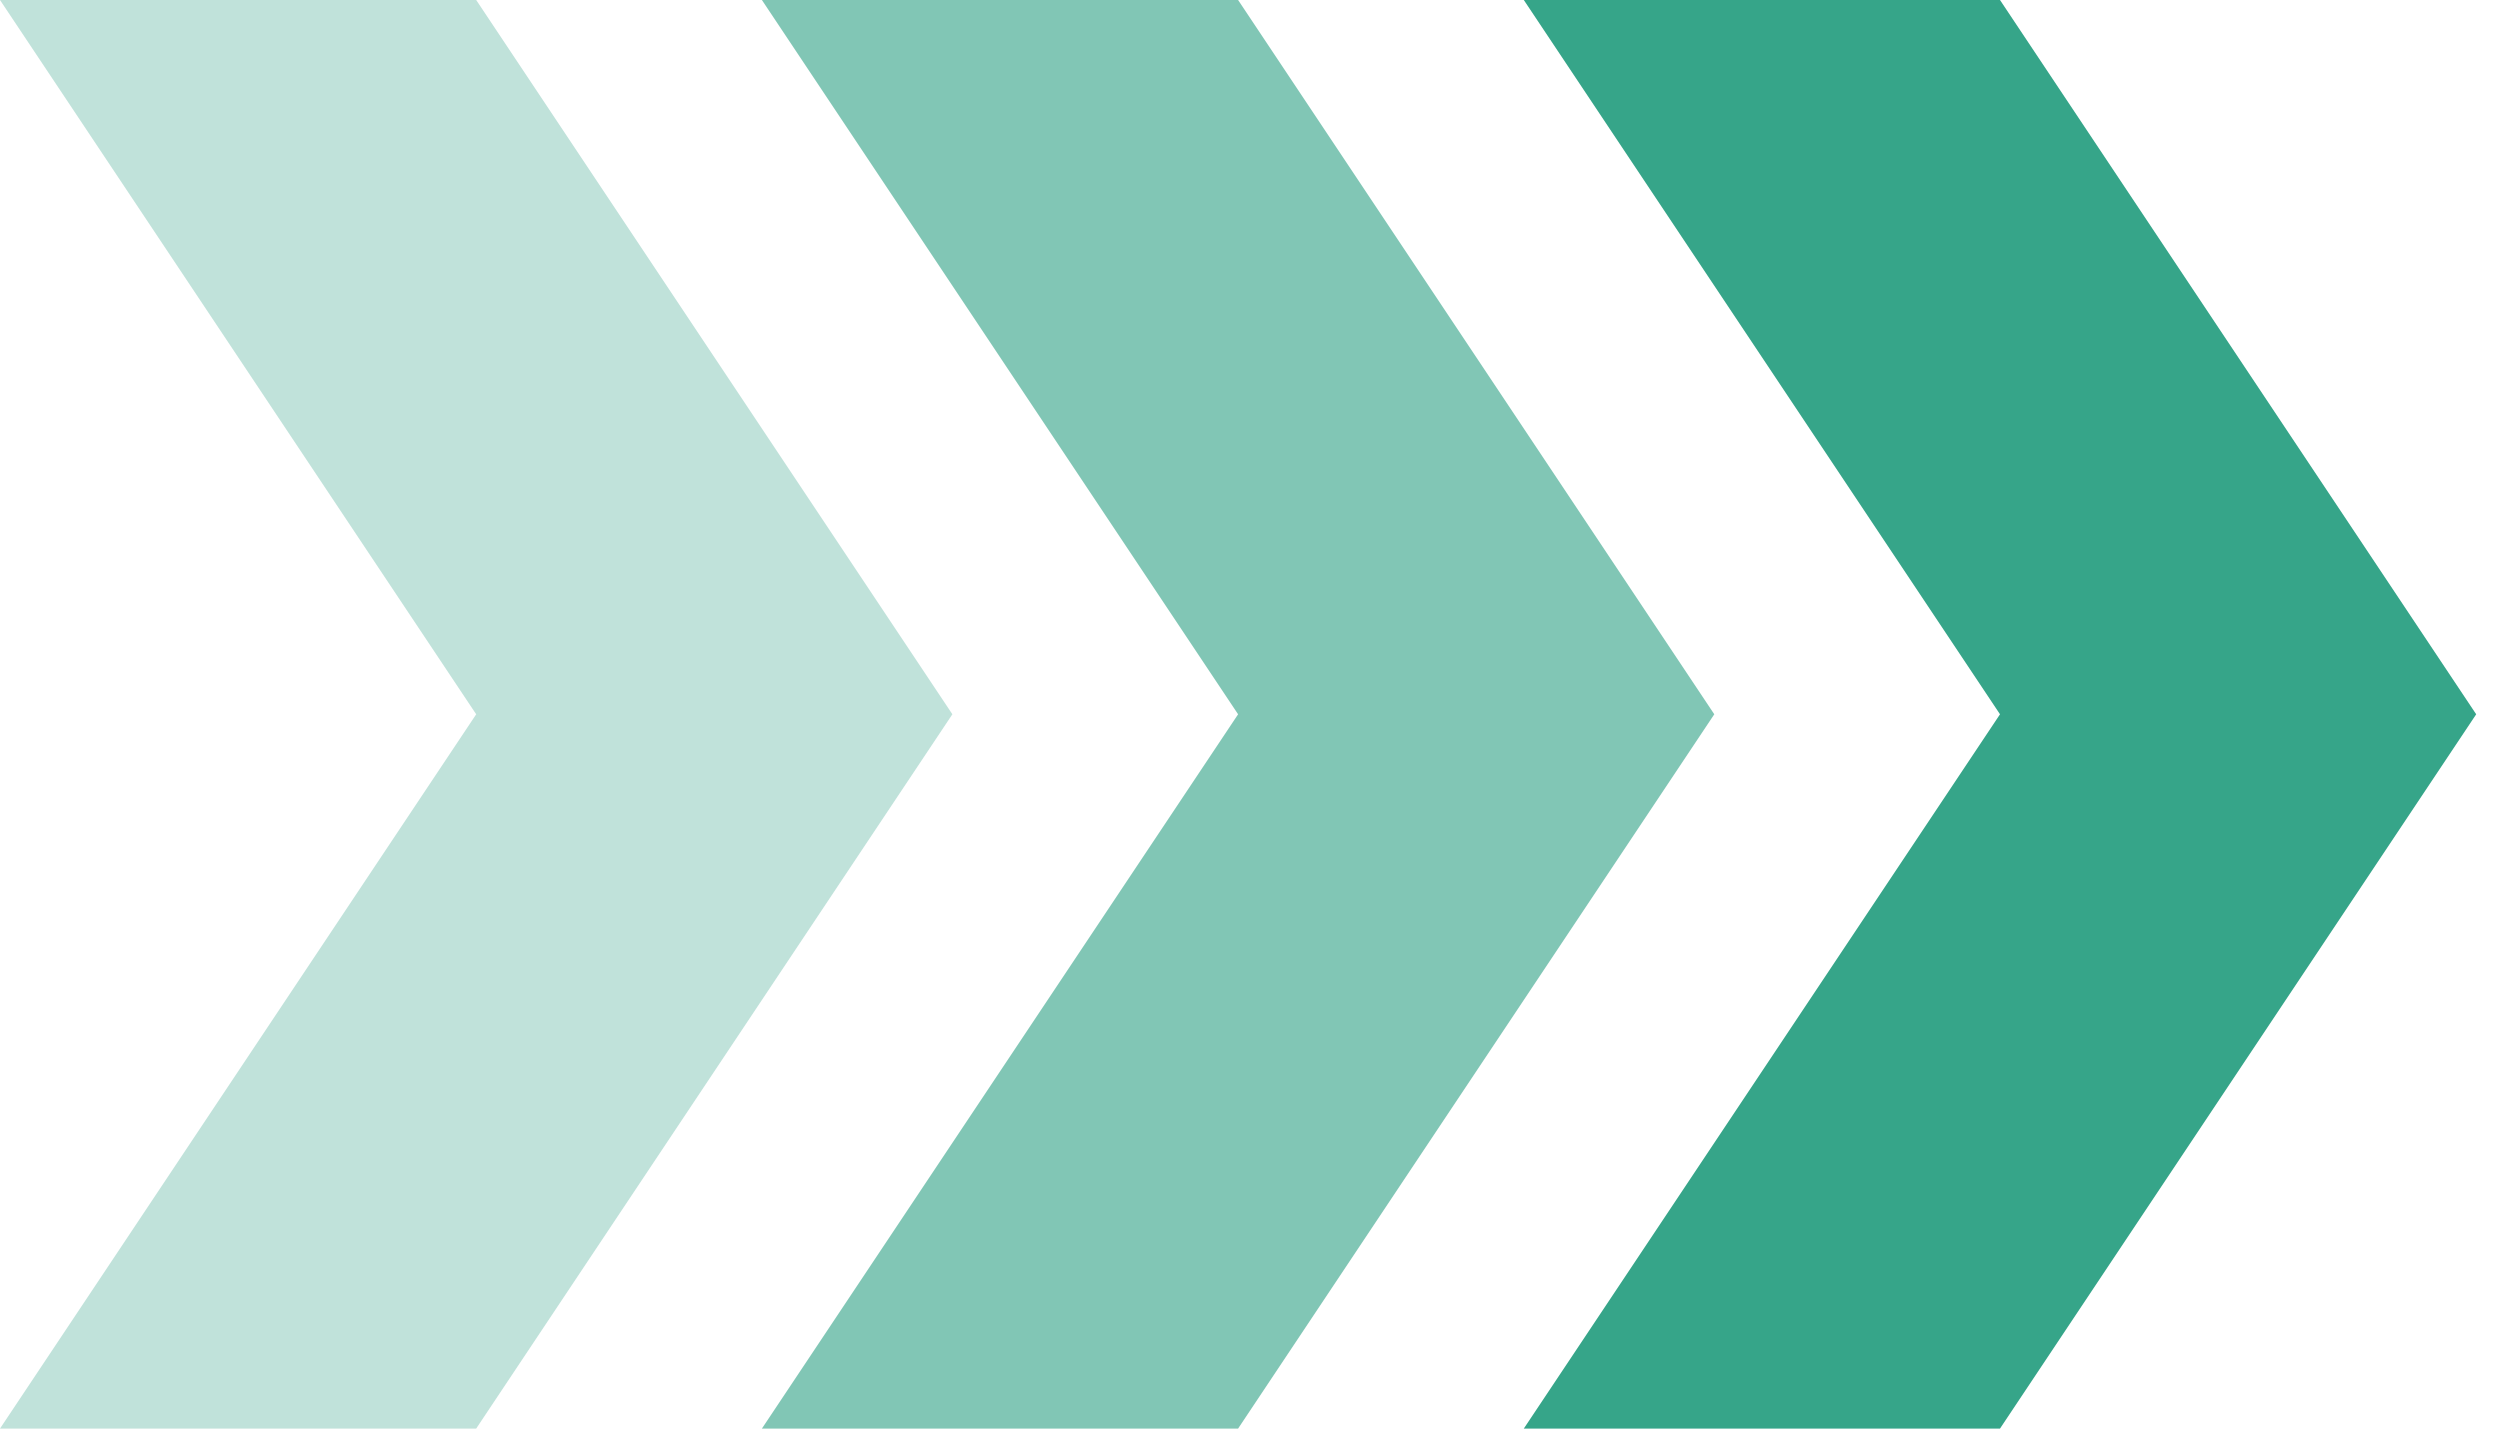
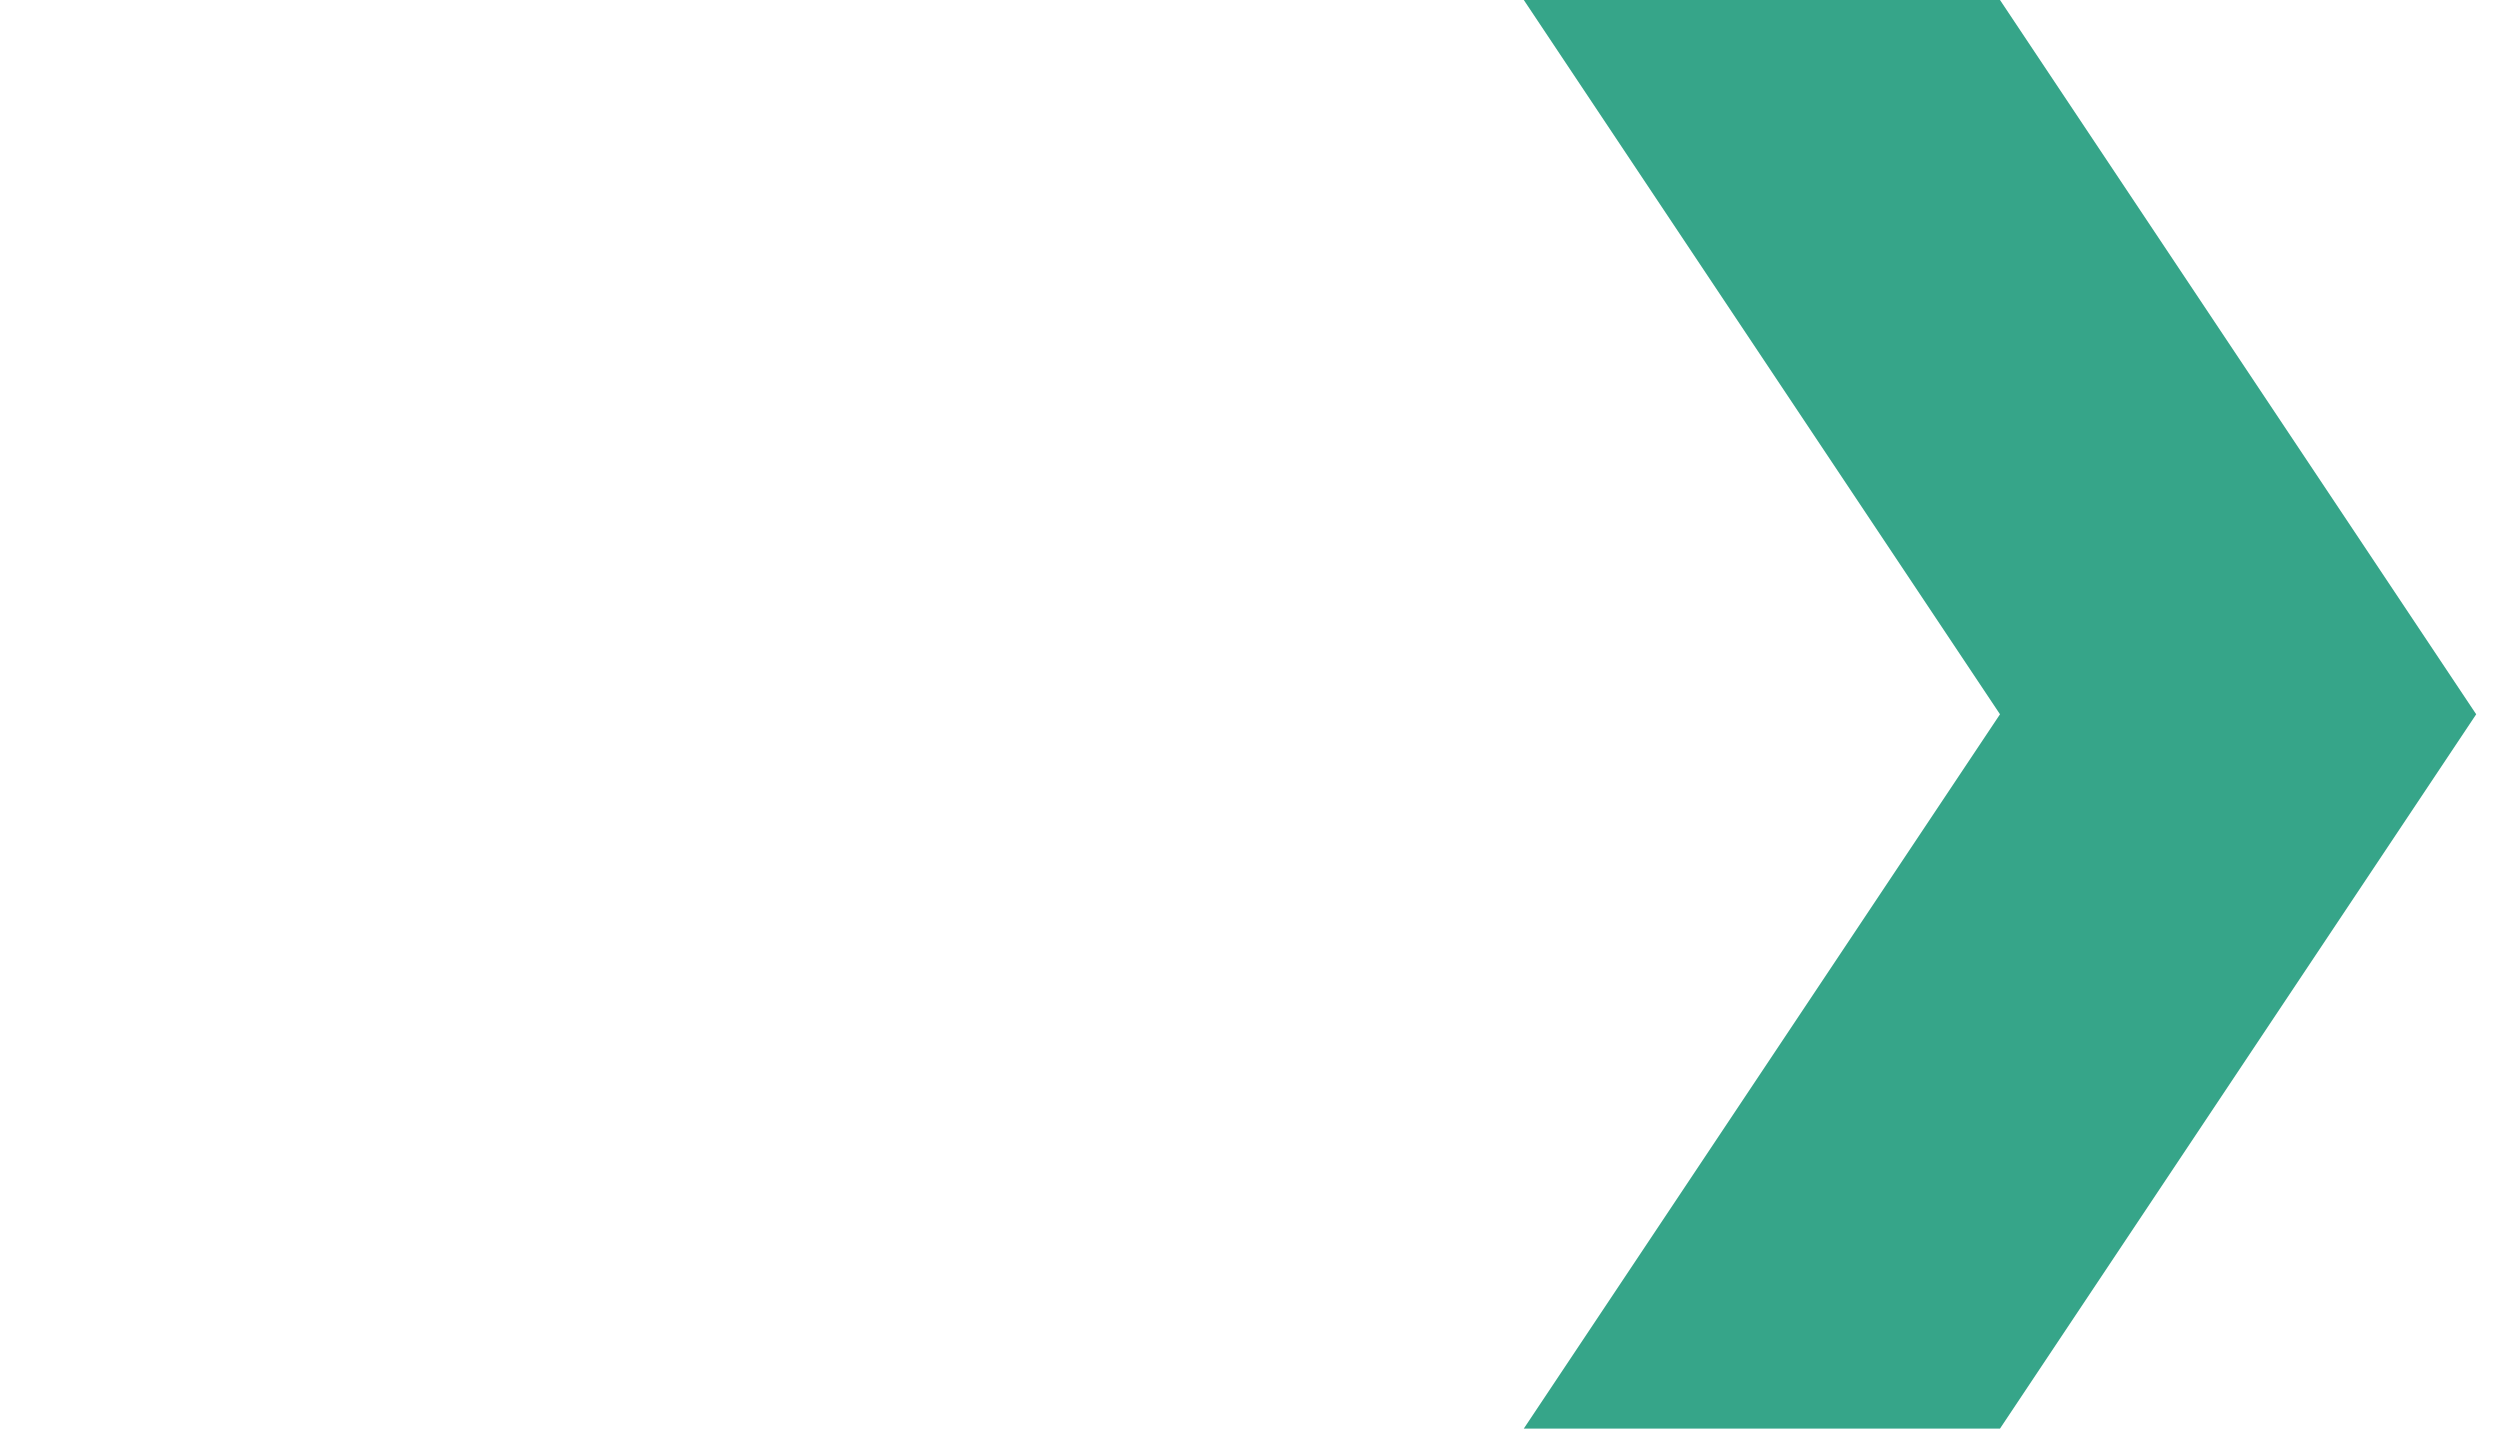
<svg xmlns="http://www.w3.org/2000/svg" width="42" height="24" viewBox="0 0 42 24" fill="none">
  <path opacity="0.8" d="M25.6 0H33.6L41.6 12L33.6 24H25.6L33.6 12L25.6 0Z" fill="#048E6C" />
-   <path opacity="0.5" d="M12.8 0H20.8L28.8 12L20.8 24H12.8L20.8 12L12.8 0Z" fill="#048E6C" />
-   <path opacity="0.25" d="M0 0H8L16 12L8 24H0L8 12L0 0Z" fill="#048E6C" />
</svg>